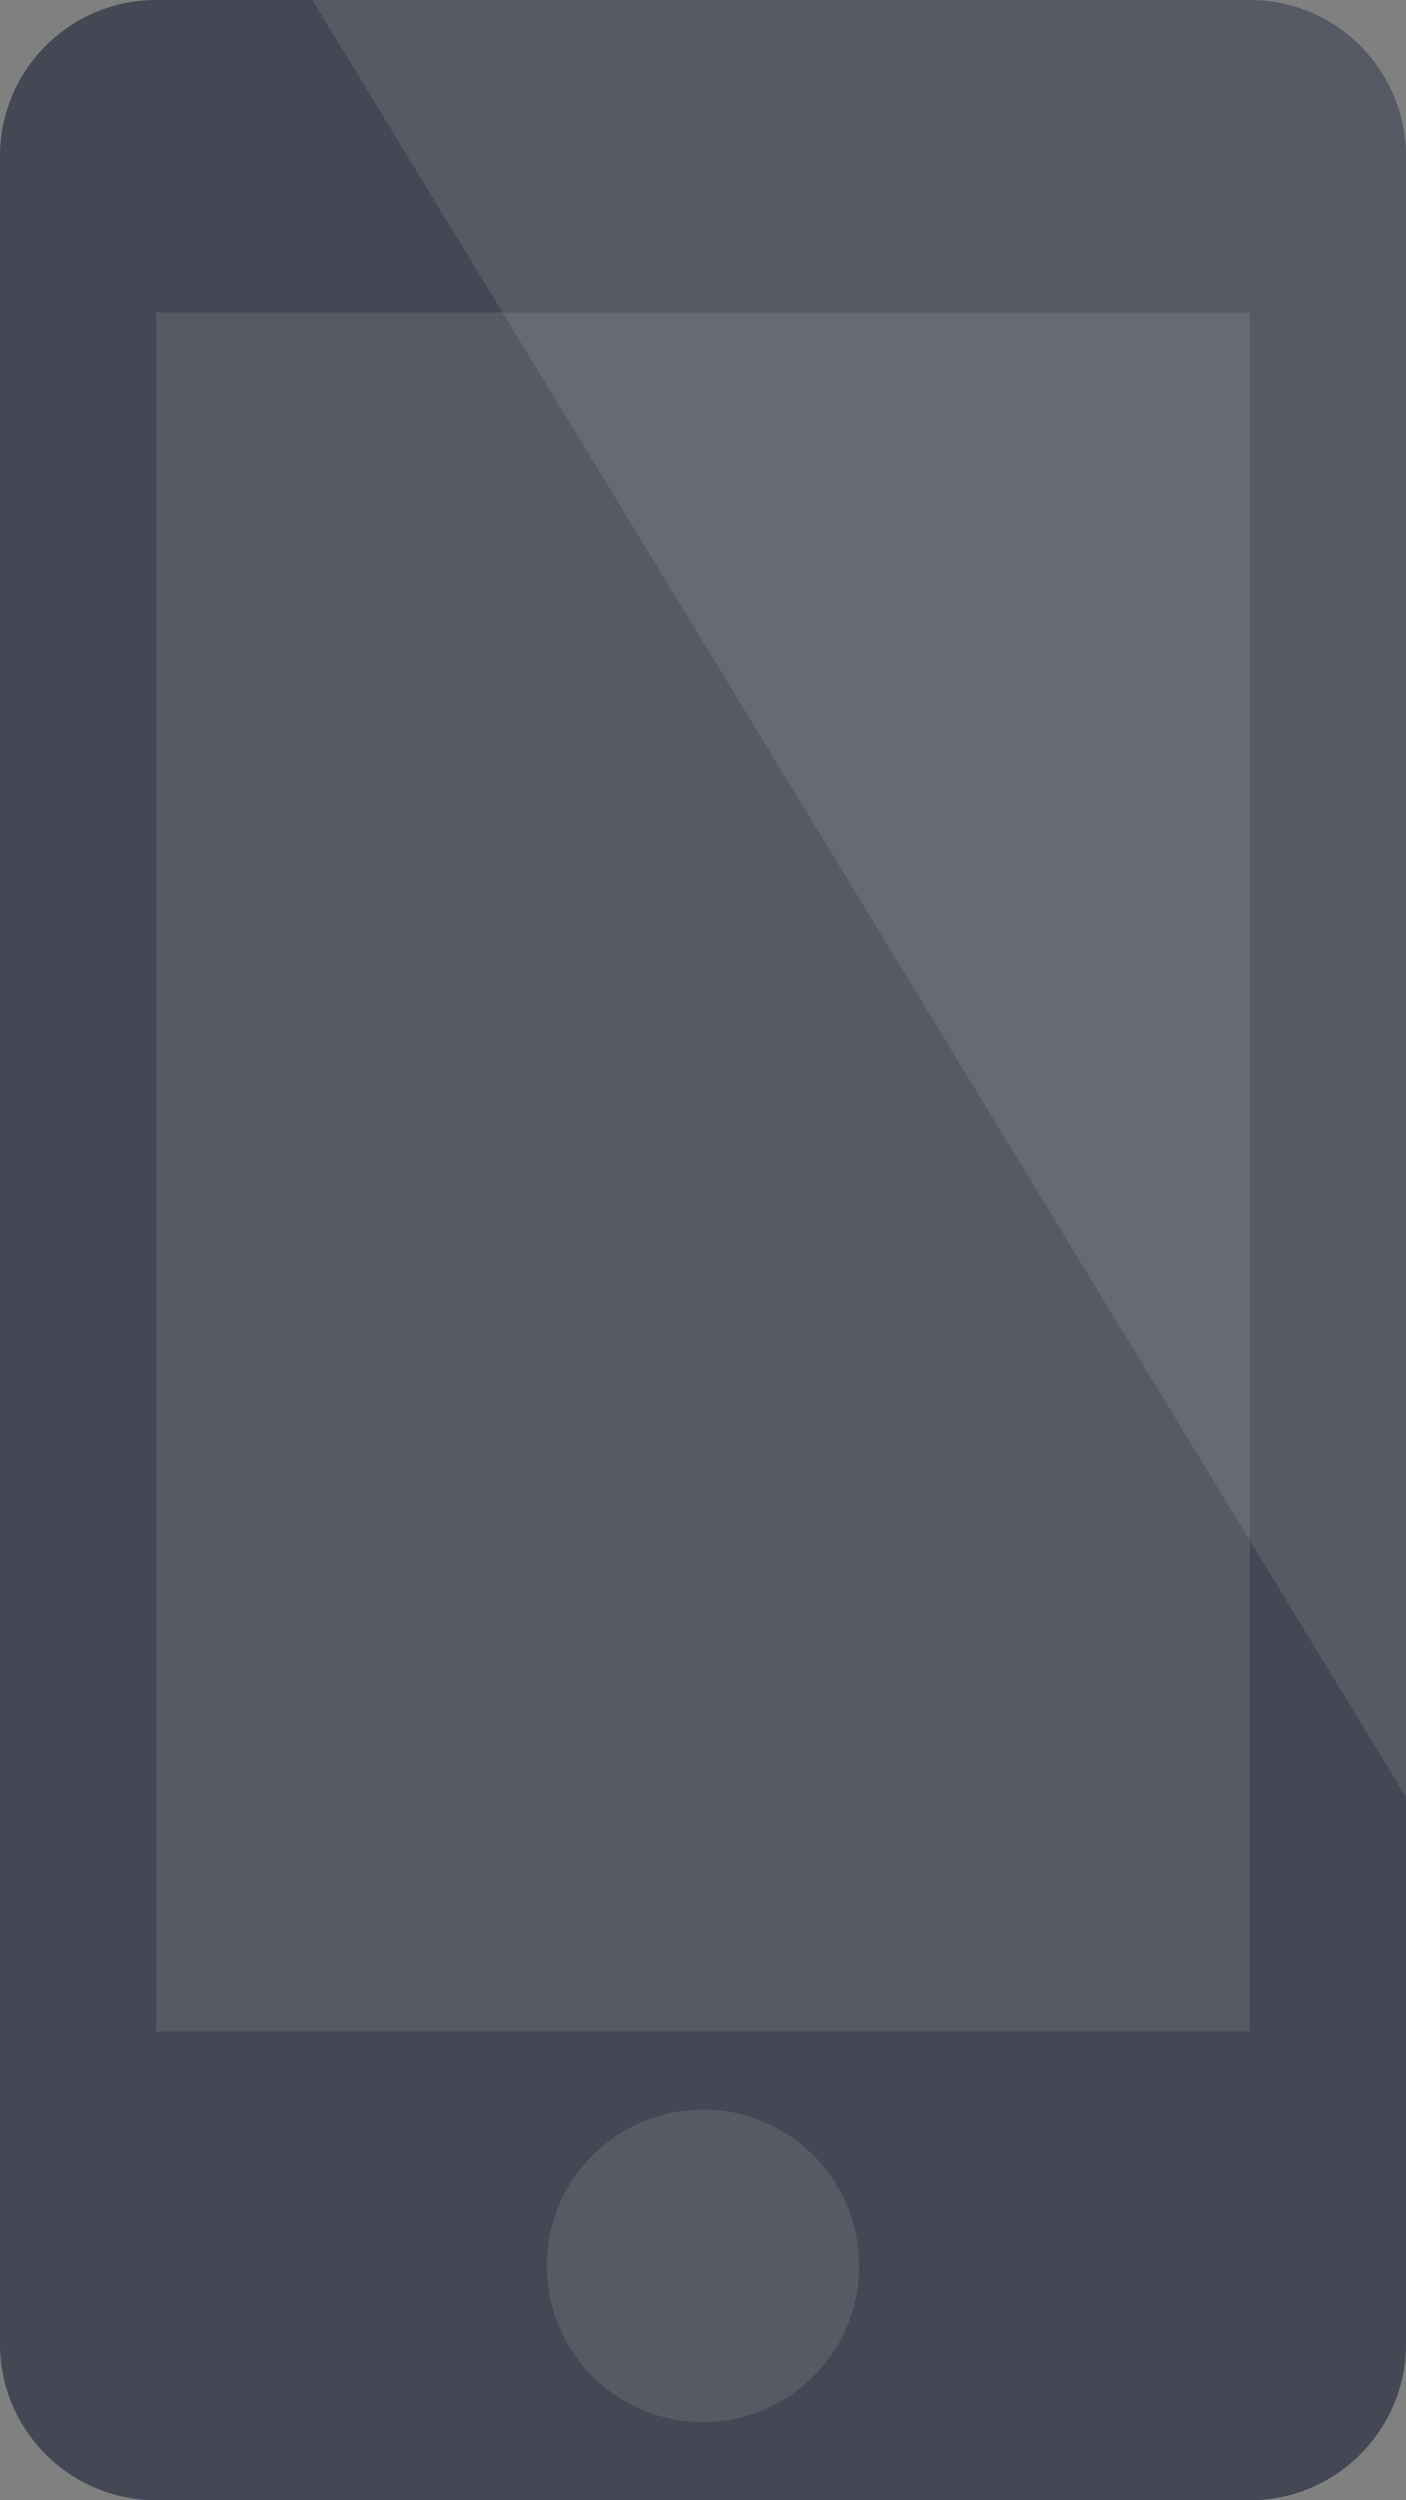
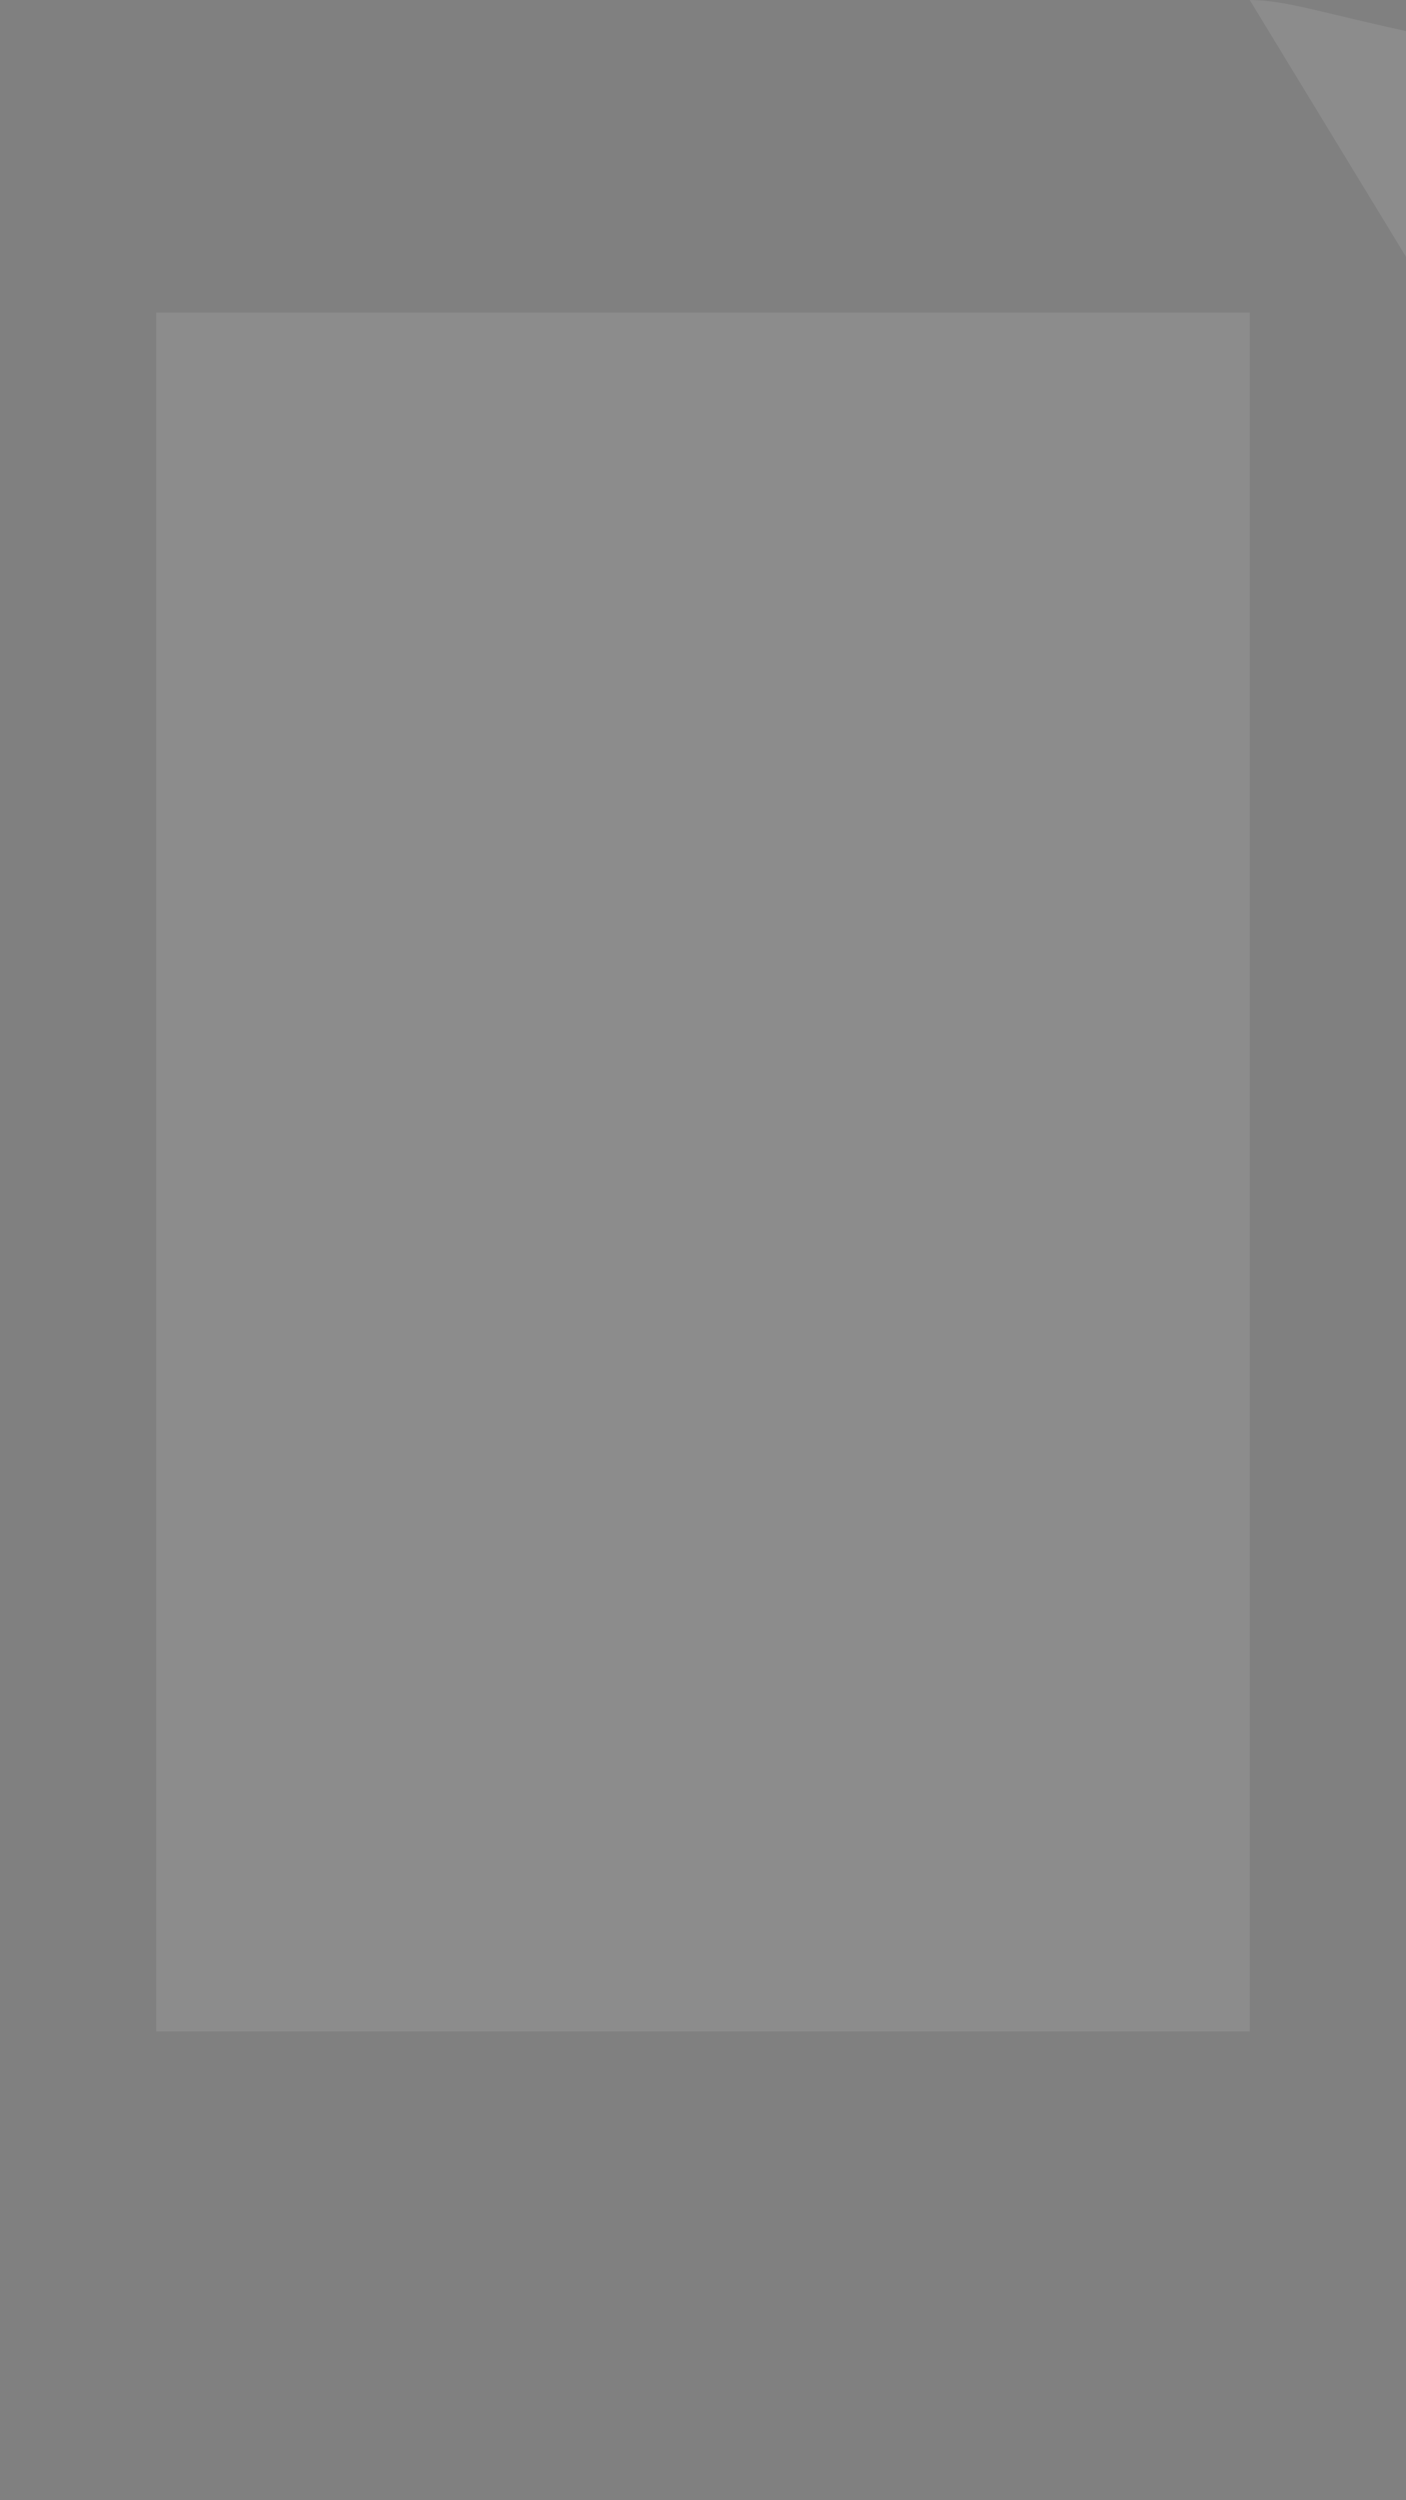
<svg xmlns="http://www.w3.org/2000/svg" version="1.1" x="0px" y="0px" width="18px" height="32px" viewBox="0 0 18 32" enable-background="new 0 0 18 32" xml:space="preserve">
  <rect x="0" y="0" width="18" height="32" fill="#808080" stroke="none" />
  <defs>
</defs>
  <g>
-     <path fill="#434854" d="M18,30c0,1.104-0.896,2-2,2H2c-1.105,0-2-0.896-2-2V2c0-1.105,0.895-2,2-2h14c1.104,0,2,0.896,2,2V30z" />
    <rect x="2" y="4" opacity="0.1" fill="#FFFFFF" width="14" height="22" />
-     <circle opacity="0.1" fill="#FFFFFF" cx="9" cy="29" r="2" />
-     <path opacity="0.1" fill="#FFFFFF" d="M16,0.001H4l14,23v-21C18,0.896,17.104,0.001,16,0.001z" />
+     <path opacity="0.1" fill="#FFFFFF" d="M16,0.001l14,23v-21C18,0.896,17.104,0.001,16,0.001z" />
  </g>
</svg>